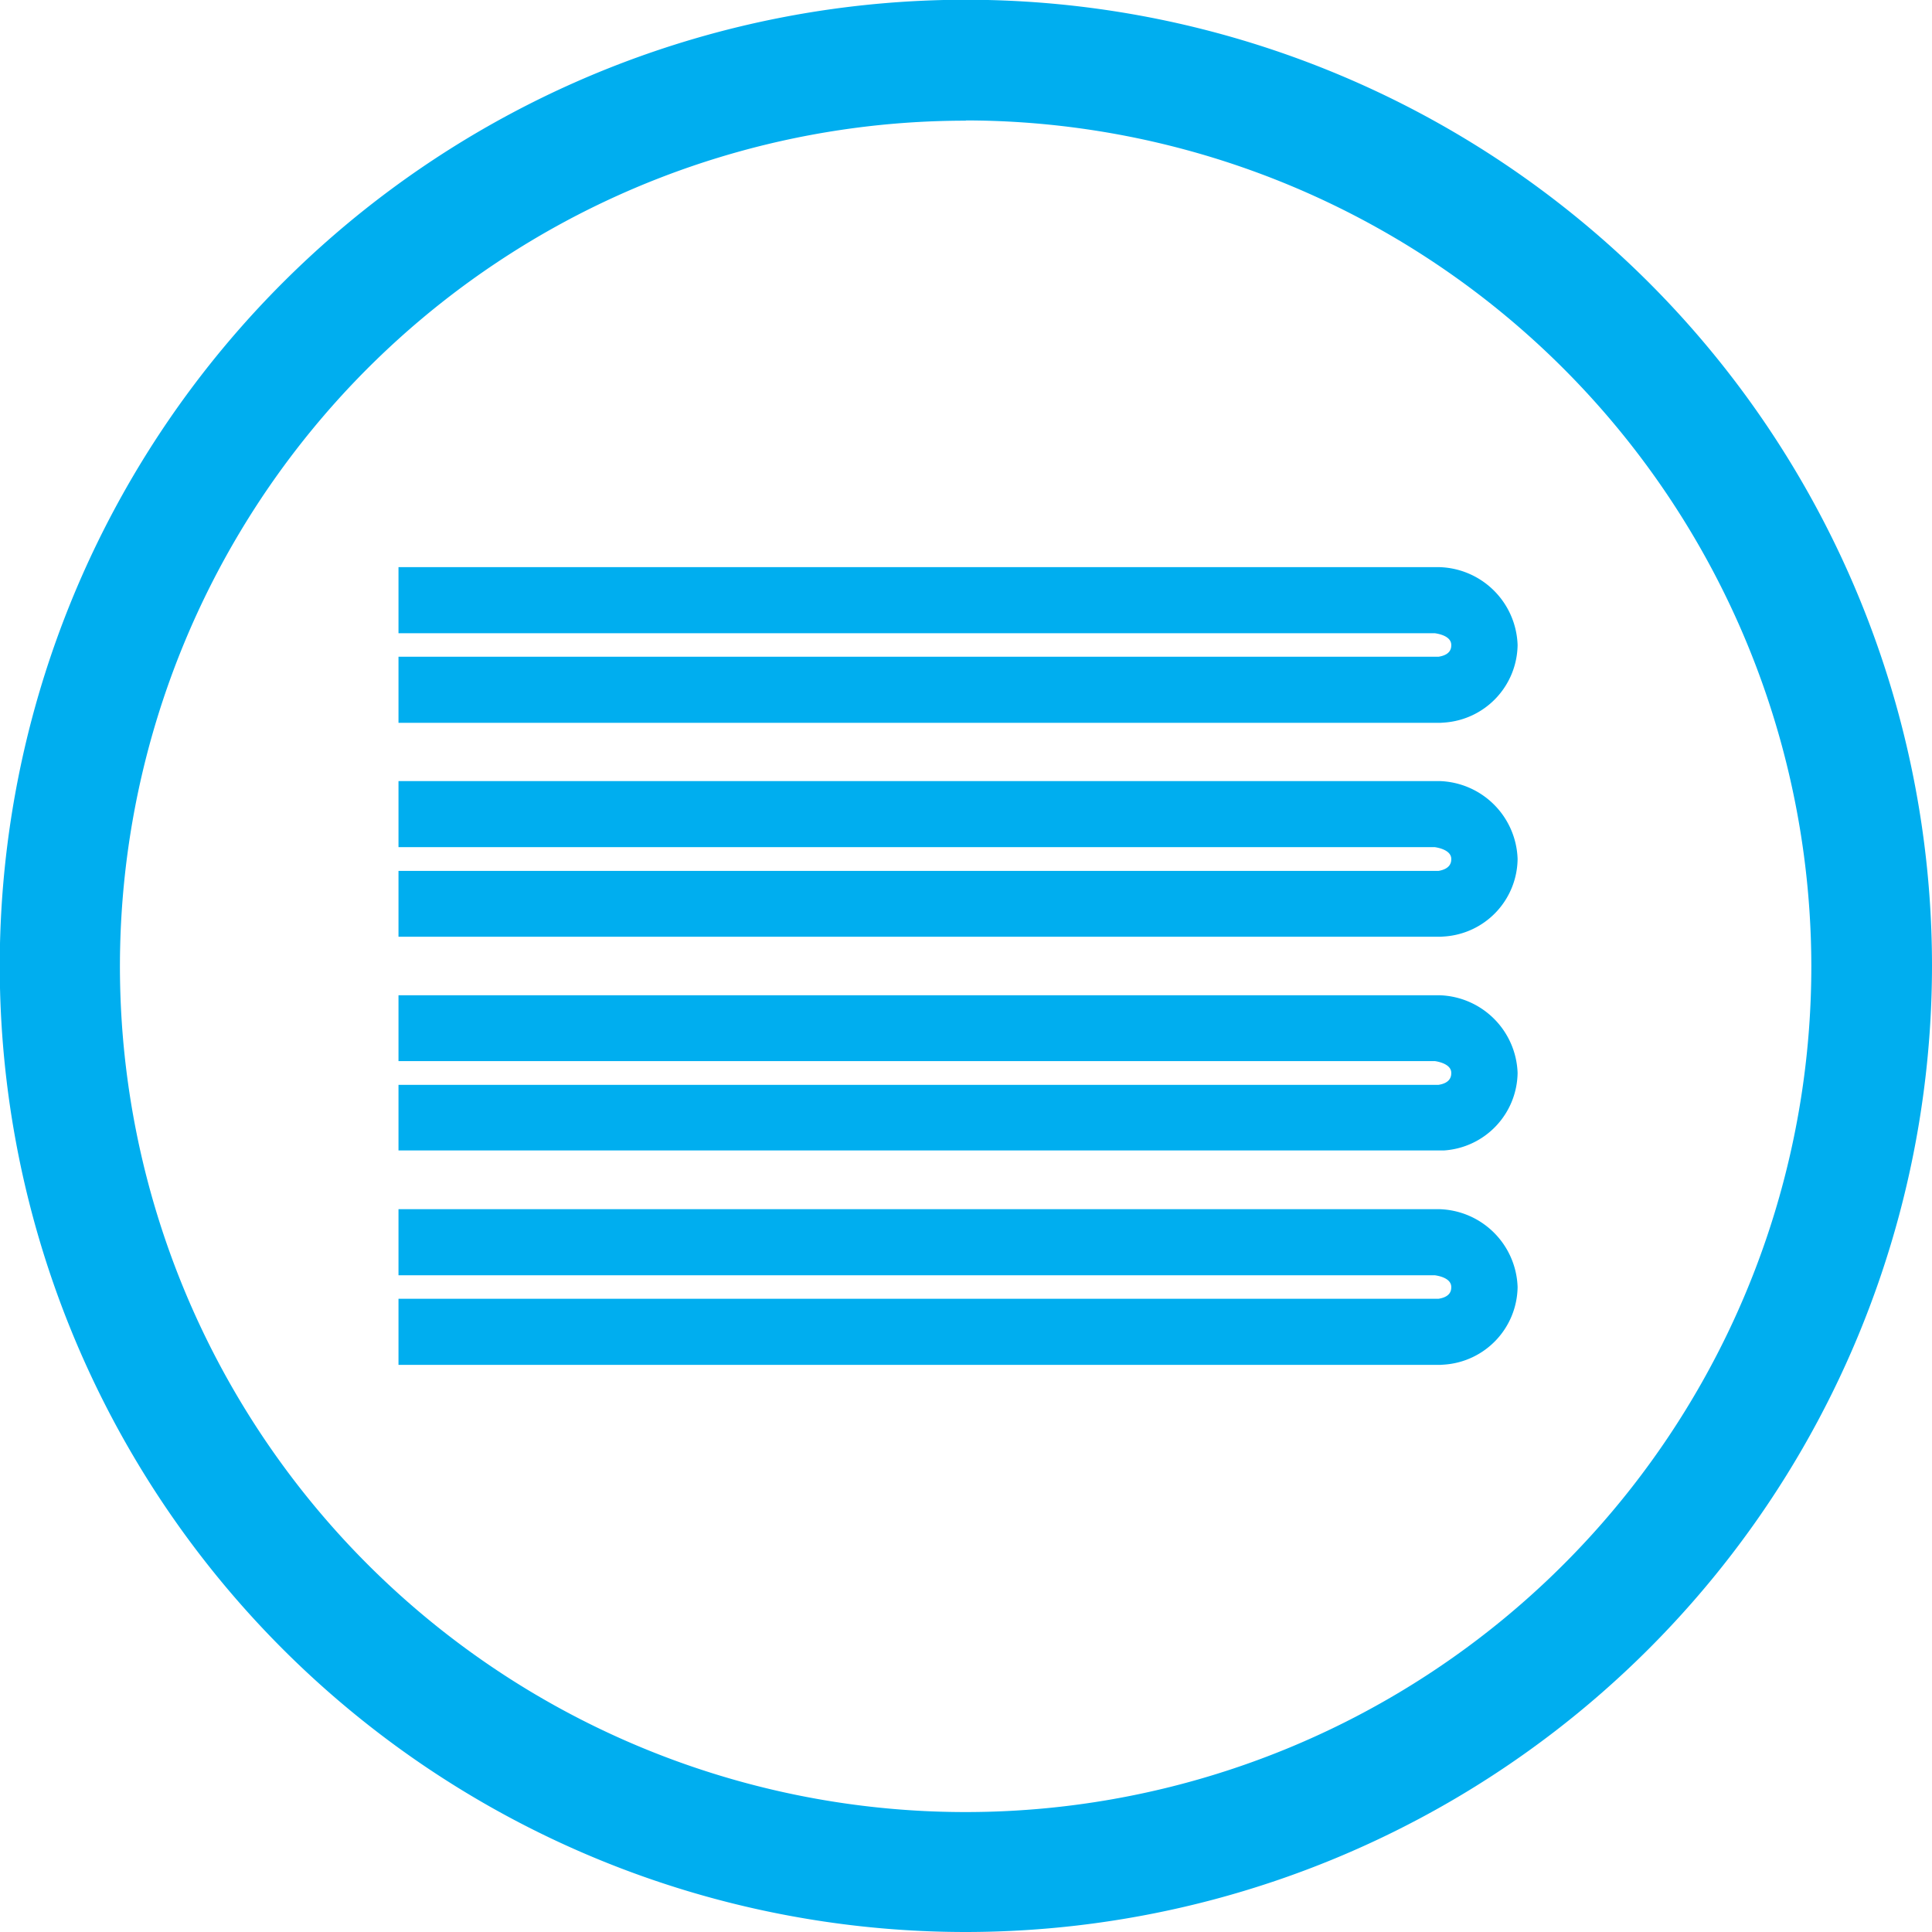
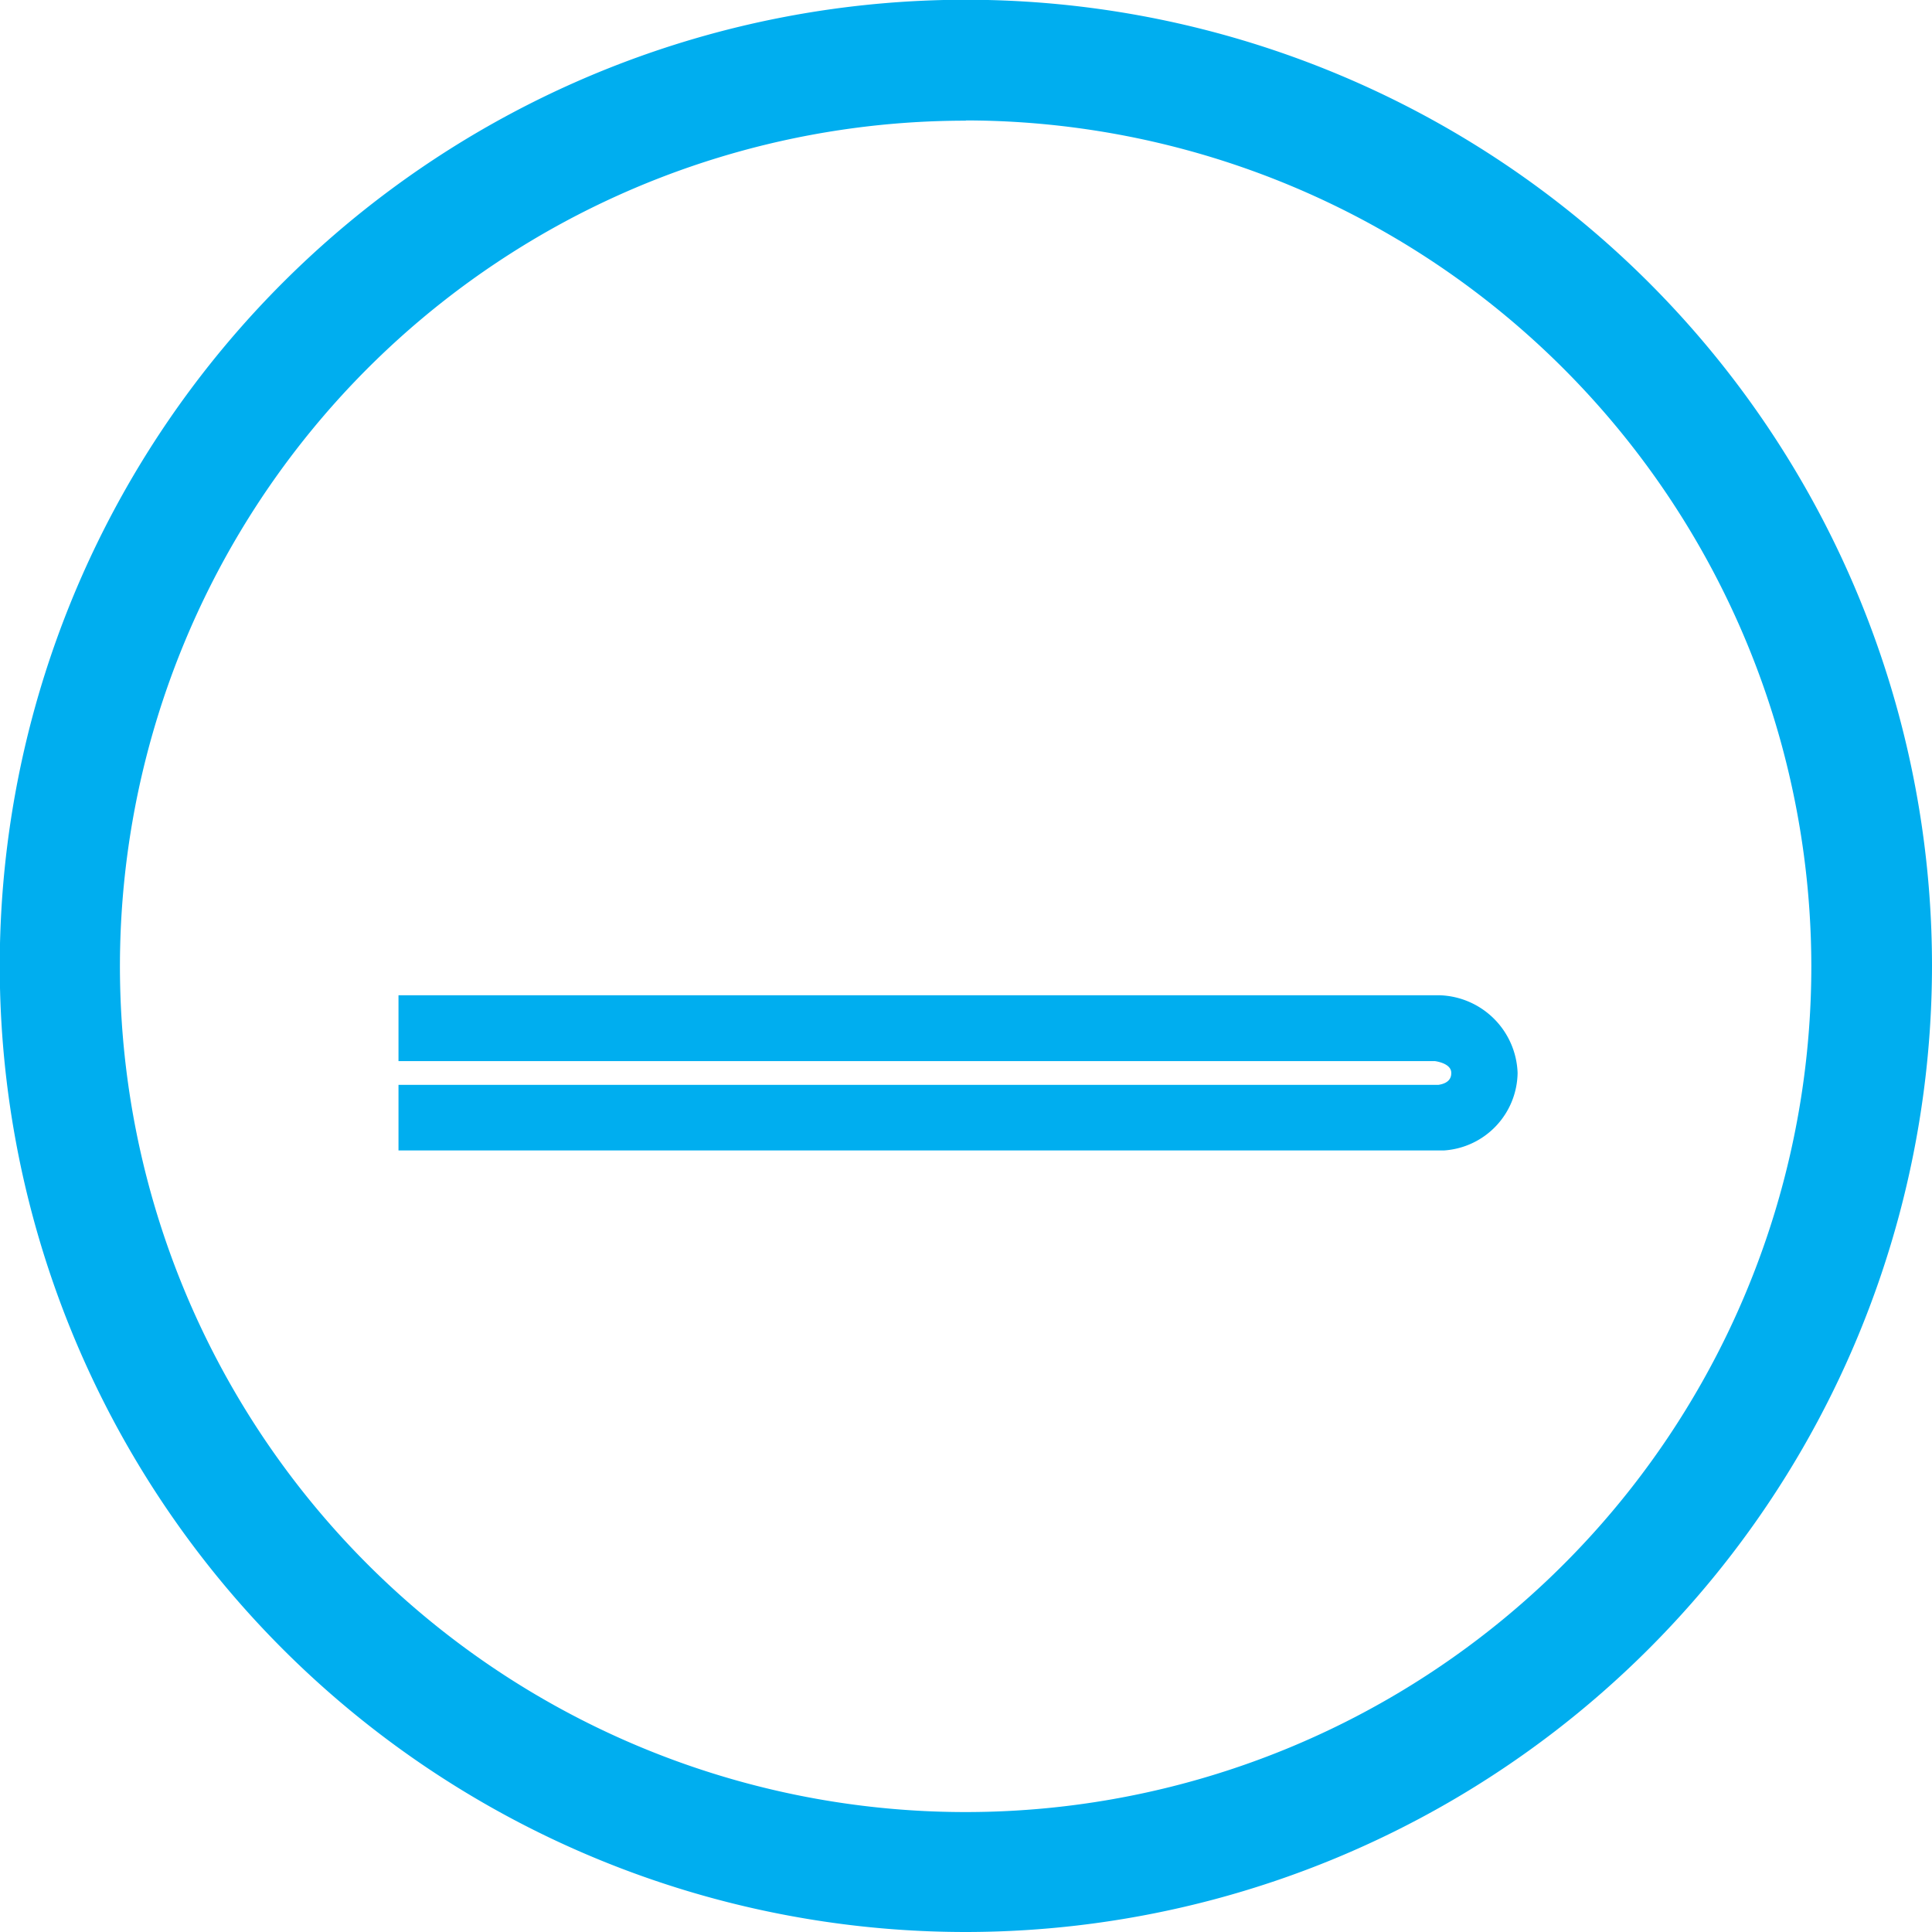
<svg xmlns="http://www.w3.org/2000/svg" viewBox="0 0 78.93 78.93">
  <defs>
    <style>.cls-1{fill:#00aeef;}</style>
  </defs>
  <title>Datový zdroj 31</title>
  <g id="Vrstva_2" data-name="Vrstva 2">
    <g id="Layer_3" data-name="Layer 3">
      <path class="cls-1" d="M39.46,78.93A39.47,39.47,0,1,1,78.93,39.46,39.5,39.5,0,0,1,39.46,78.93Zm0-74A34.55,34.55,0,1,0,74,39.46,34.59,34.59,0,0,0,39.46,4.92Z" />
-       <path class="cls-1" d="M58.85,55.76H16.28v-2.7H58.77c.52-.08.52-.38.52-.48,0-.37-.53-.46-.67-.48H16.28V49.4H58.8A3.29,3.29,0,0,1,62,52.58a3.22,3.22,0,0,1-3,3.17Z" />
      <path class="cls-1" d="M58.85,47H16.28V44.32H58.77c.52-.08.52-.39.52-.49,0-.36-.53-.46-.67-.48H16.28V40.66H58.8A3.29,3.29,0,0,1,62,43.83,3.22,3.22,0,0,1,59,47Z" />
-       <path class="cls-1" d="M58.85,38.27H16.28V35.58H58.77c.52-.09.52-.39.52-.49,0-.36-.53-.46-.67-.48H16.28v-2.7H58.8A3.29,3.29,0,0,1,62,35.09a3.21,3.21,0,0,1-3,3.17Z" />
-       <path class="cls-1" d="M58.85,29.53H16.28v-2.7H58.77c.52-.08.52-.38.52-.48,0-.37-.53-.46-.67-.48H16.28v-2.7H58.8A3.29,3.29,0,0,1,62,26.35a3.22,3.22,0,0,1-3,3.17Z" />
    </g>
  </g>
</svg>